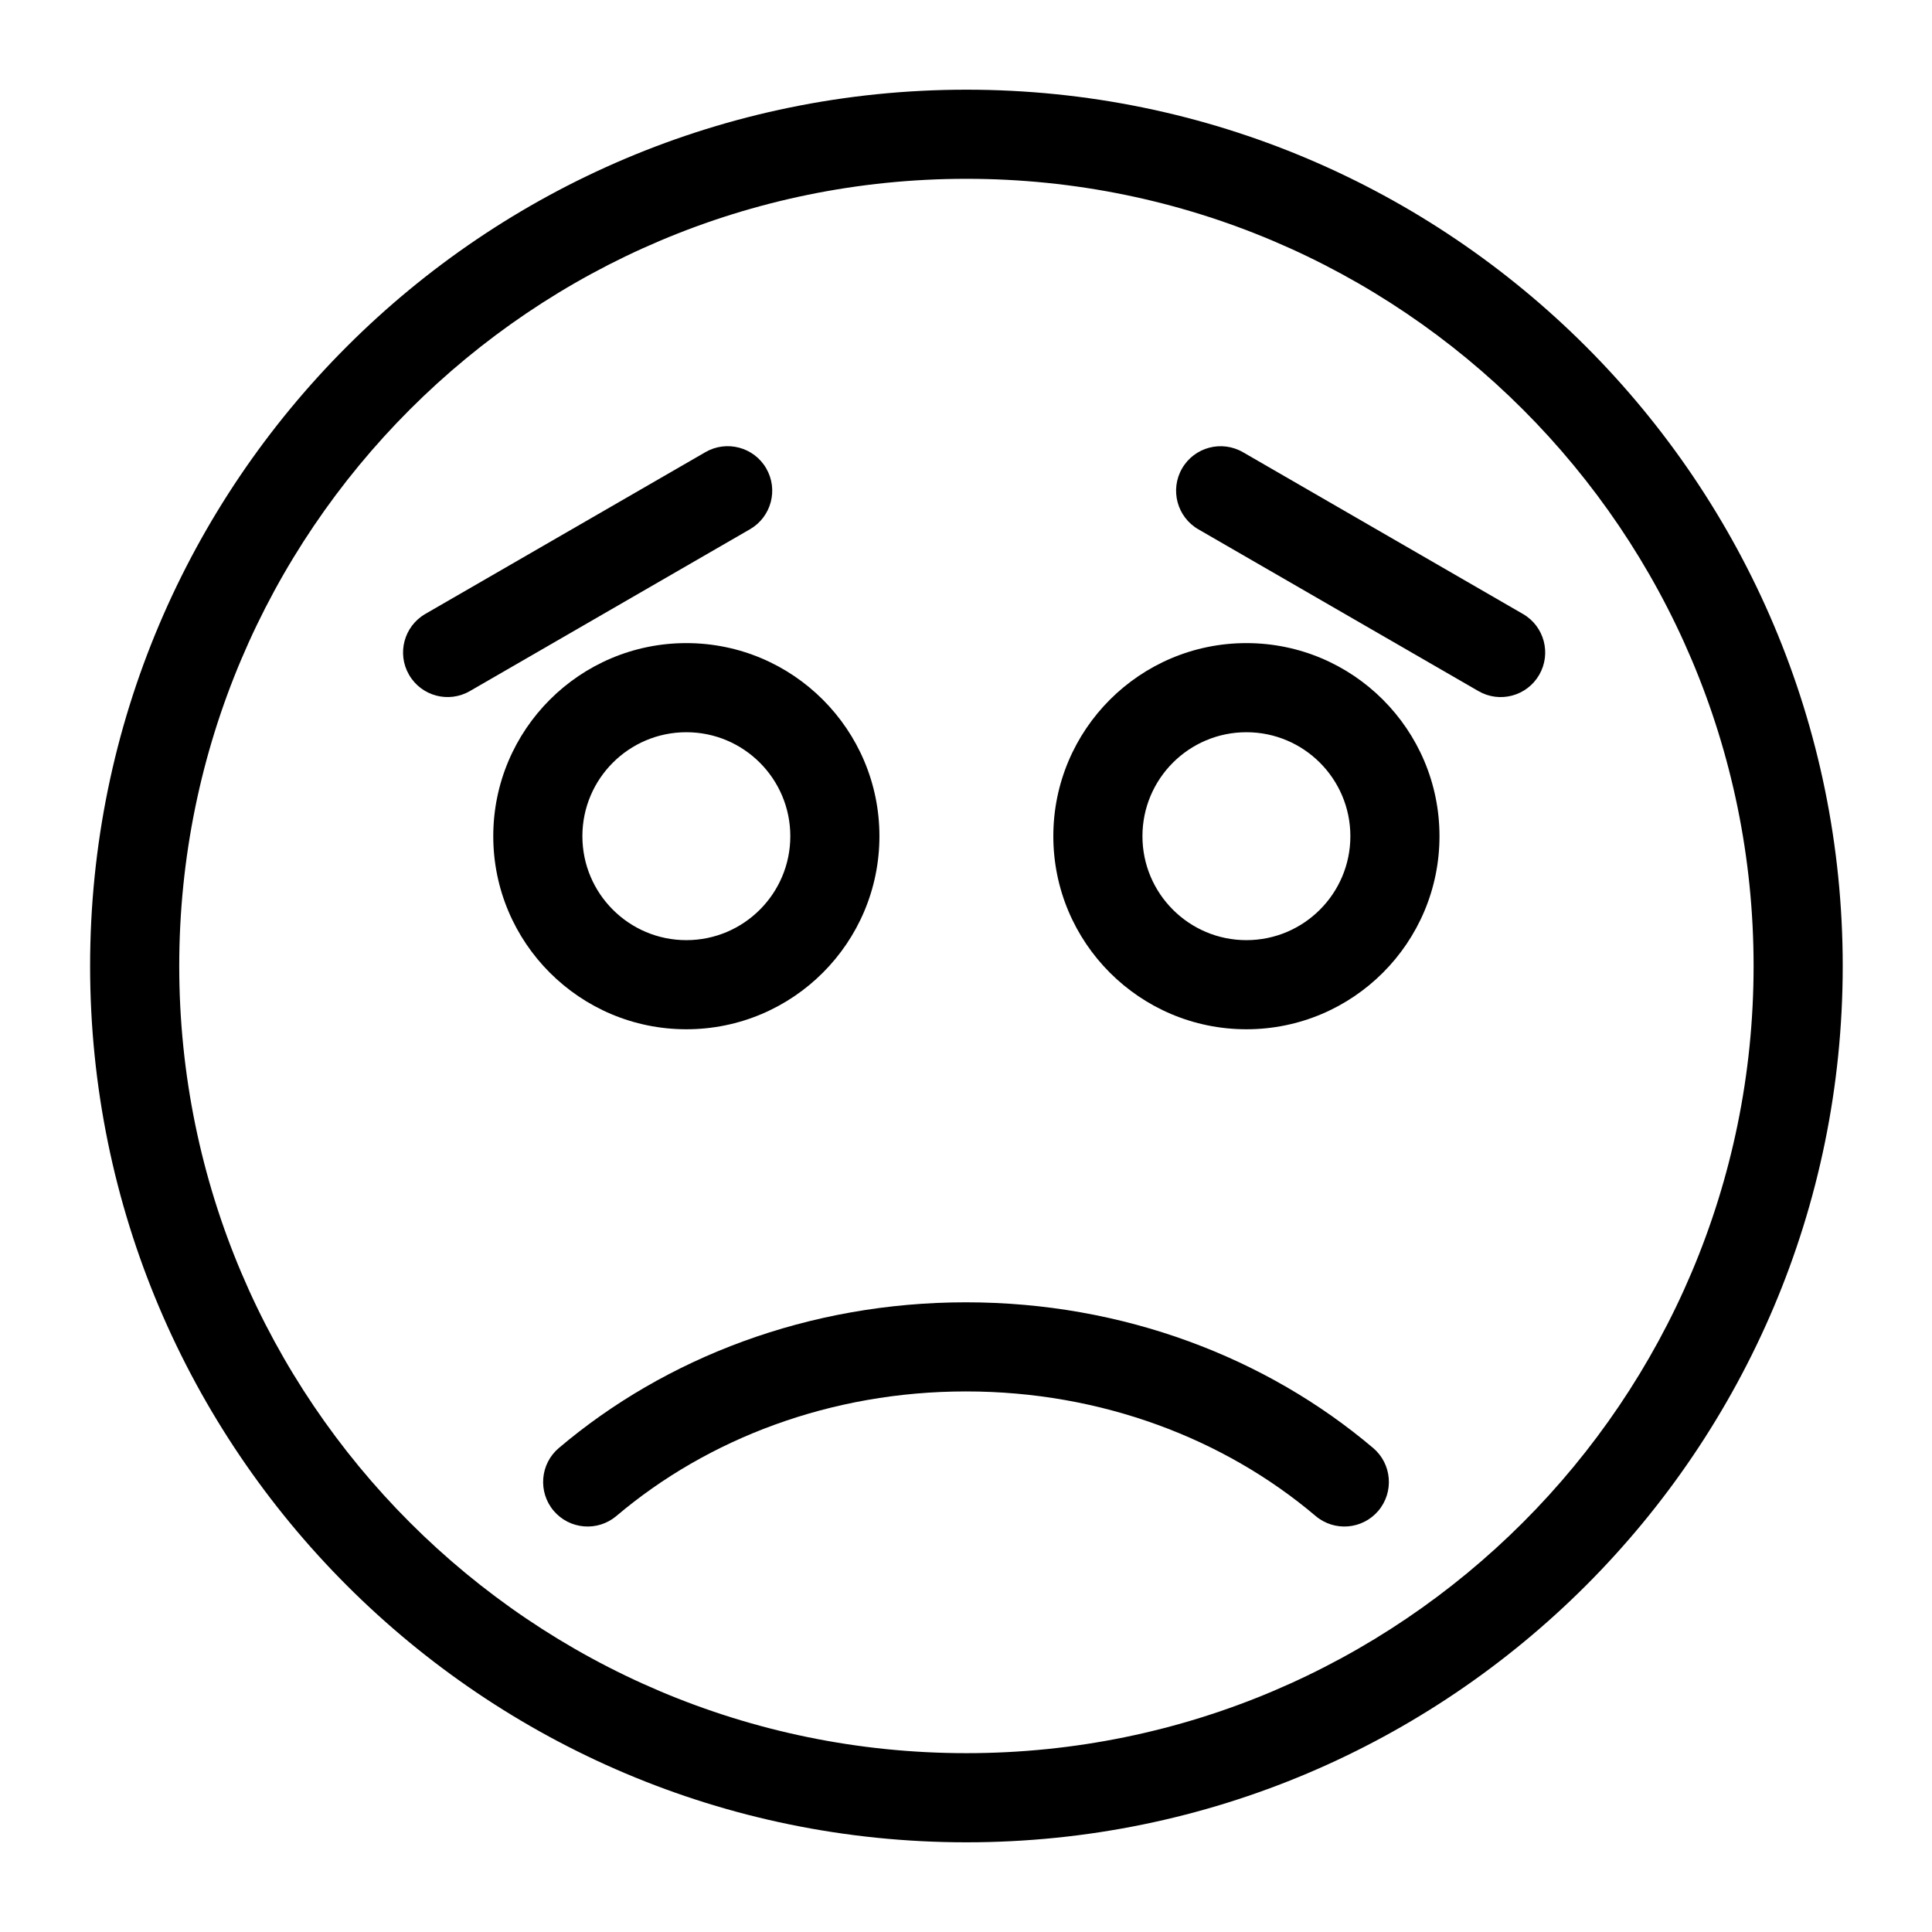
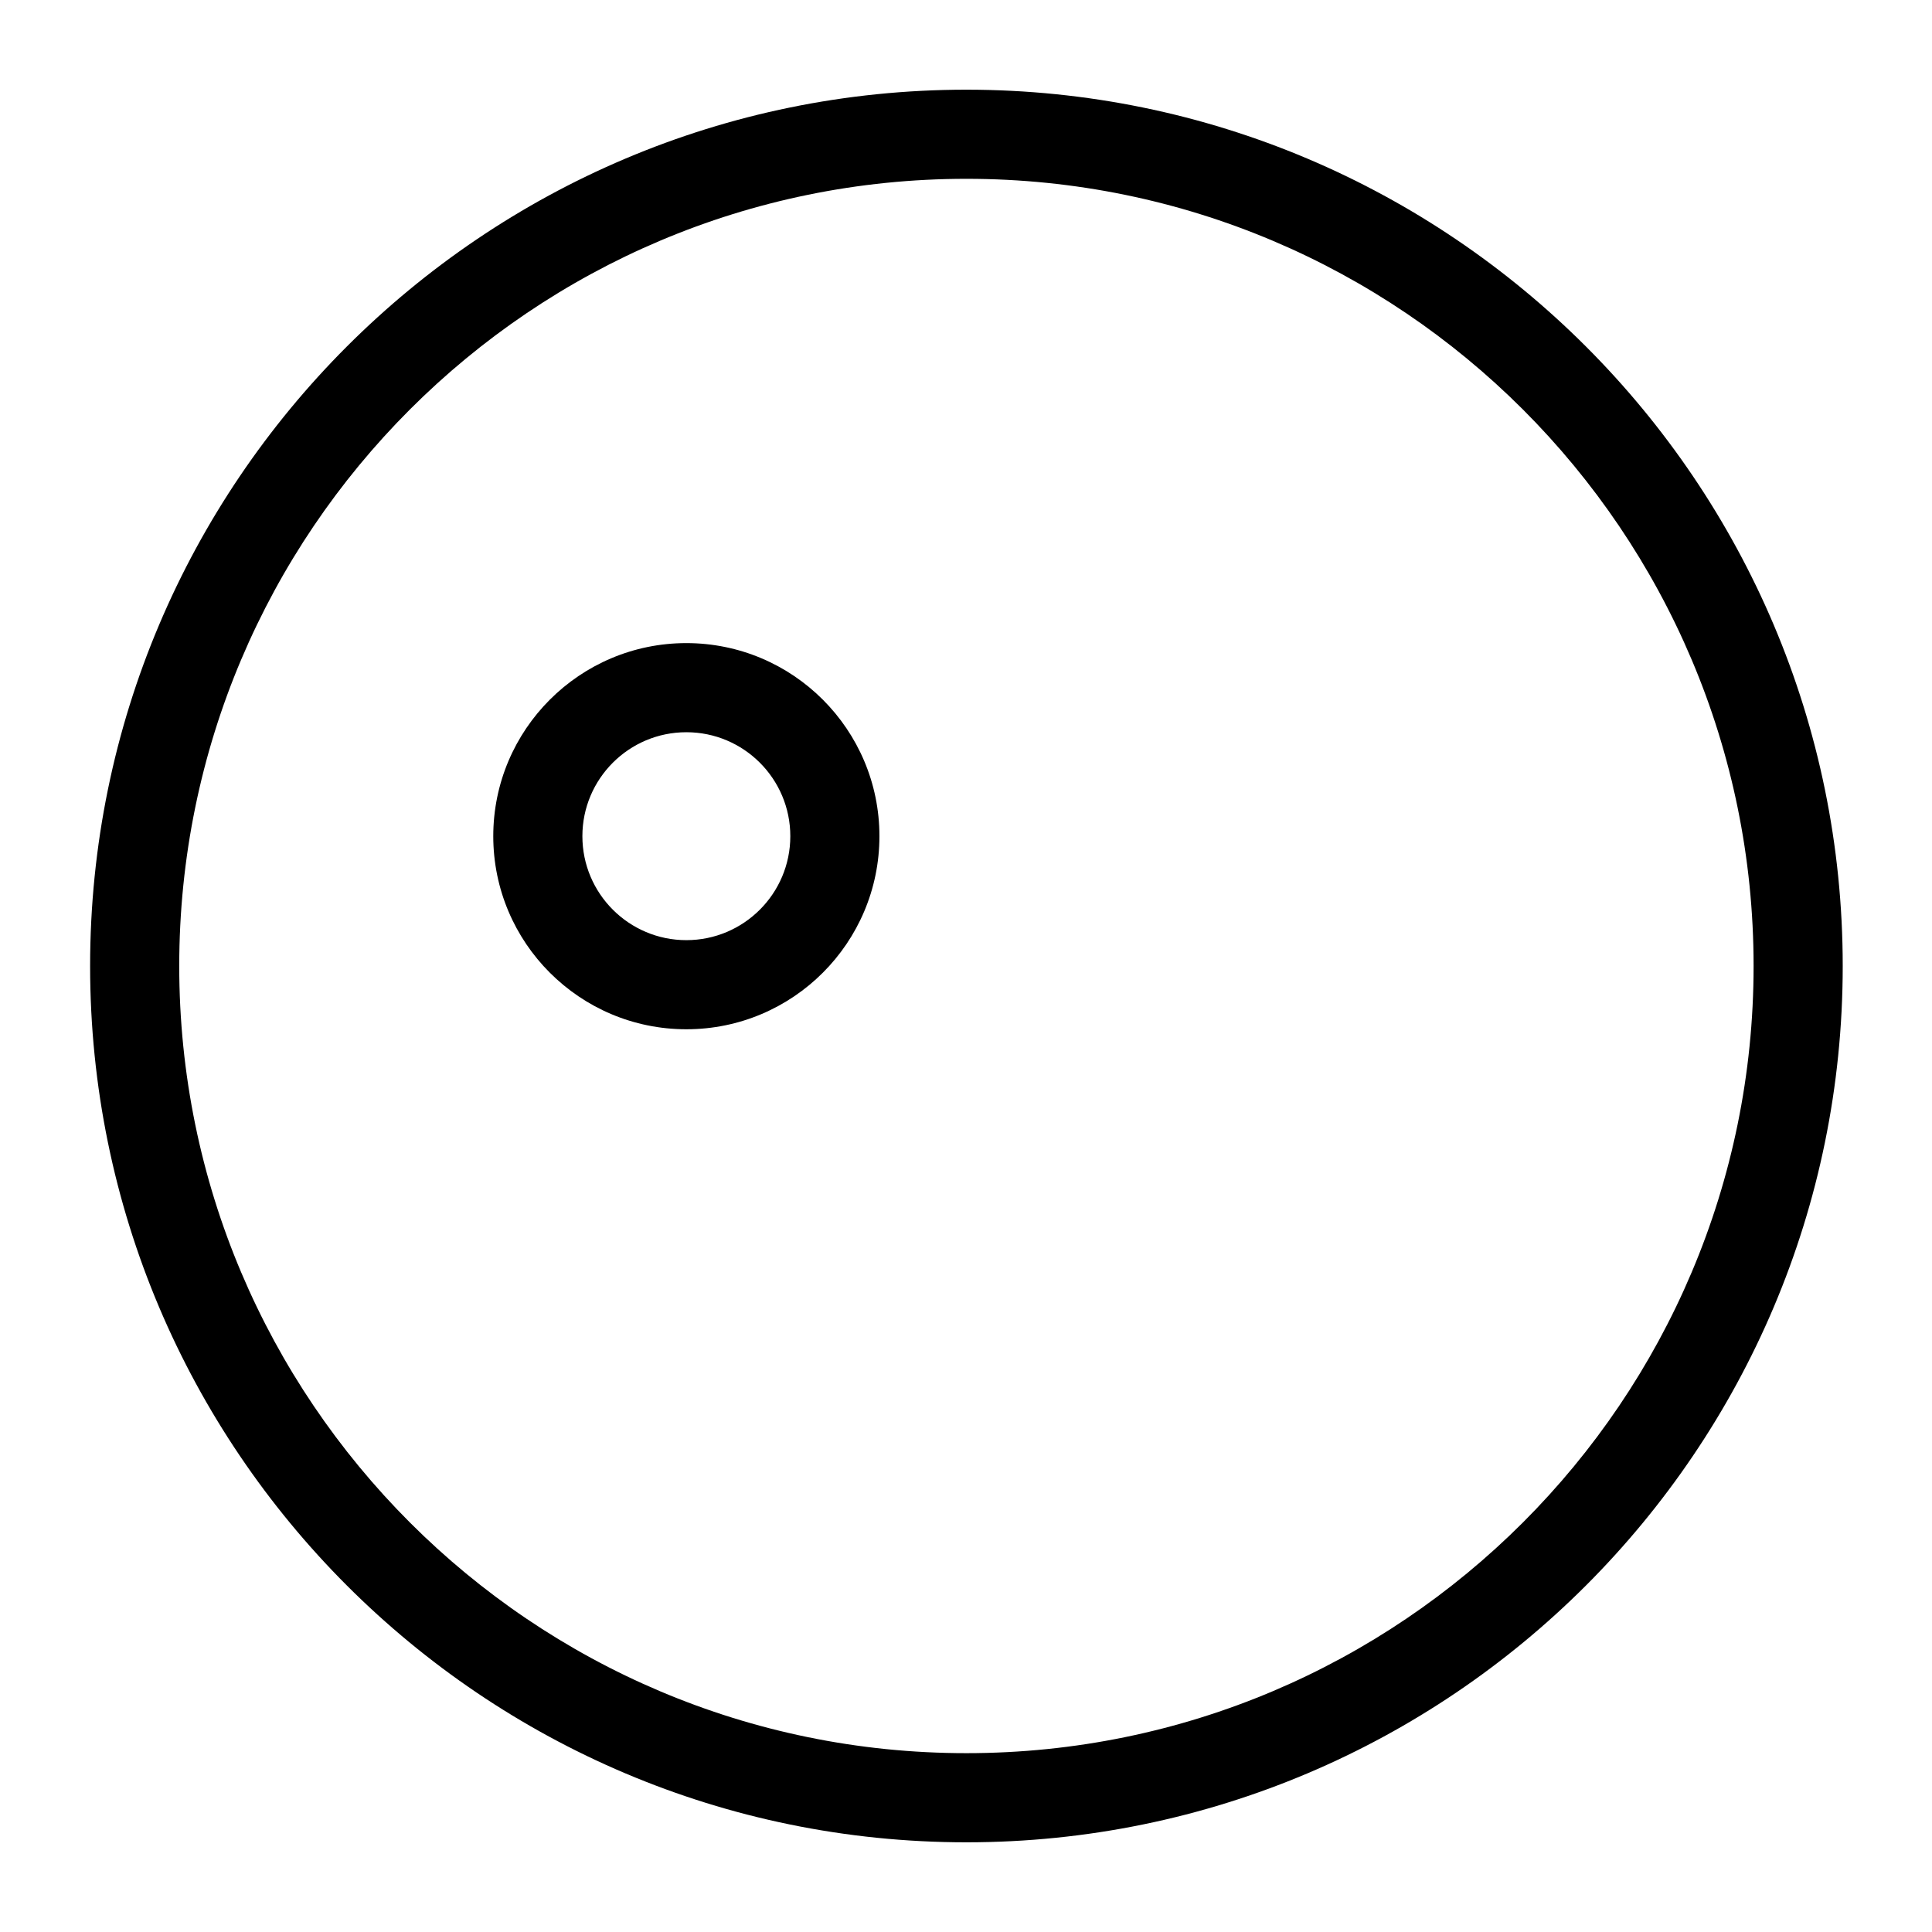
<svg xmlns="http://www.w3.org/2000/svg" fill="#000000" width="800px" height="800px" version="1.1" viewBox="144 144 512 512">
  <g fill-rule="evenodd">
-     <path d="m400.11 167.77c-128.17 0-232.23 104.05-232.23 232.23 0 128.17 104.05 232.23 232.23 232.23 128.16 0 232.23-104.05 232.23-232.23 0-128.17-104.07-232.23-232.23-232.23zm0 23.617c115.12 0 208.61 93.473 208.61 208.61s-93.488 208.61-208.61 208.61c-115.14 0-208.61-93.473-208.61-208.61s93.473-208.61 208.61-208.61z" />
-     <path d="m507.89 527.73c-28.199-23.898-66.141-38.605-107.89-38.605s-79.695 14.703-107.89 38.605c-4.977 4.203-5.59 11.668-1.387 16.641 4.219 4.977 11.668 5.59 16.641 1.371 24.199-20.5 56.82-33 92.637-33 35.816 0 68.438 12.5 92.637 33 4.977 4.219 12.422 3.606 16.641-1.371 4.203-4.977 3.59-12.438-1.387-16.641z" />
+     <path d="m400.11 167.77c-128.17 0-232.23 104.05-232.23 232.23 0 128.17 104.05 232.23 232.23 232.23 128.16 0 232.23-104.05 232.23-232.23 0-128.17-104.07-232.23-232.23-232.23m0 23.617c115.12 0 208.61 93.473 208.61 208.61s-93.488 208.61-208.61 208.61c-115.14 0-208.61-93.473-208.61-208.61s93.473-208.61 208.61-208.61z" />
    <path d="m325.89 314.43c-28.246 0-51.168 22.922-51.168 51.168s22.922 51.168 51.168 51.168 51.168-22.922 51.168-51.168-22.922-51.168-51.168-51.168zm0 23.617c15.207 0 27.551 12.344 27.551 27.551 0 15.207-12.344 27.551-27.551 27.551s-27.551-12.344-27.551-27.551c0-15.207 12.344-27.551 27.551-27.551z" />
-     <path d="m474.31 314.43c-28.246 0-51.168 22.922-51.168 51.168s22.922 51.168 51.168 51.168 51.168-22.922 51.168-51.168-22.922-51.168-51.168-51.168zm0 23.617c15.207 0 27.551 12.344 27.551 27.551 0 15.207-12.344 27.551-27.551 27.551-15.207 0-27.551-12.344-27.551-27.551 0-15.207 12.344-27.551 27.551-27.551z" />
-     <path d="m461.57 284.27 74.219 42.871c5.637 3.273 12.863 1.34 16.121-4.312 3.258-5.637 1.34-12.863-4.312-16.121l-74.203-42.871c-5.652-3.258-12.879-1.34-16.137 4.312-3.258 5.637-1.324 12.863 4.312 16.121z" />
-     <path d="m330.93 263.83-74.219 42.871c-5.637 3.258-7.574 10.484-4.312 16.121 3.258 5.652 10.484 7.59 16.137 4.312l74.203-42.871c5.652-3.258 7.59-10.484 4.328-16.121-3.258-5.652-10.5-7.574-16.137-4.312z" />
  </g>
</svg>